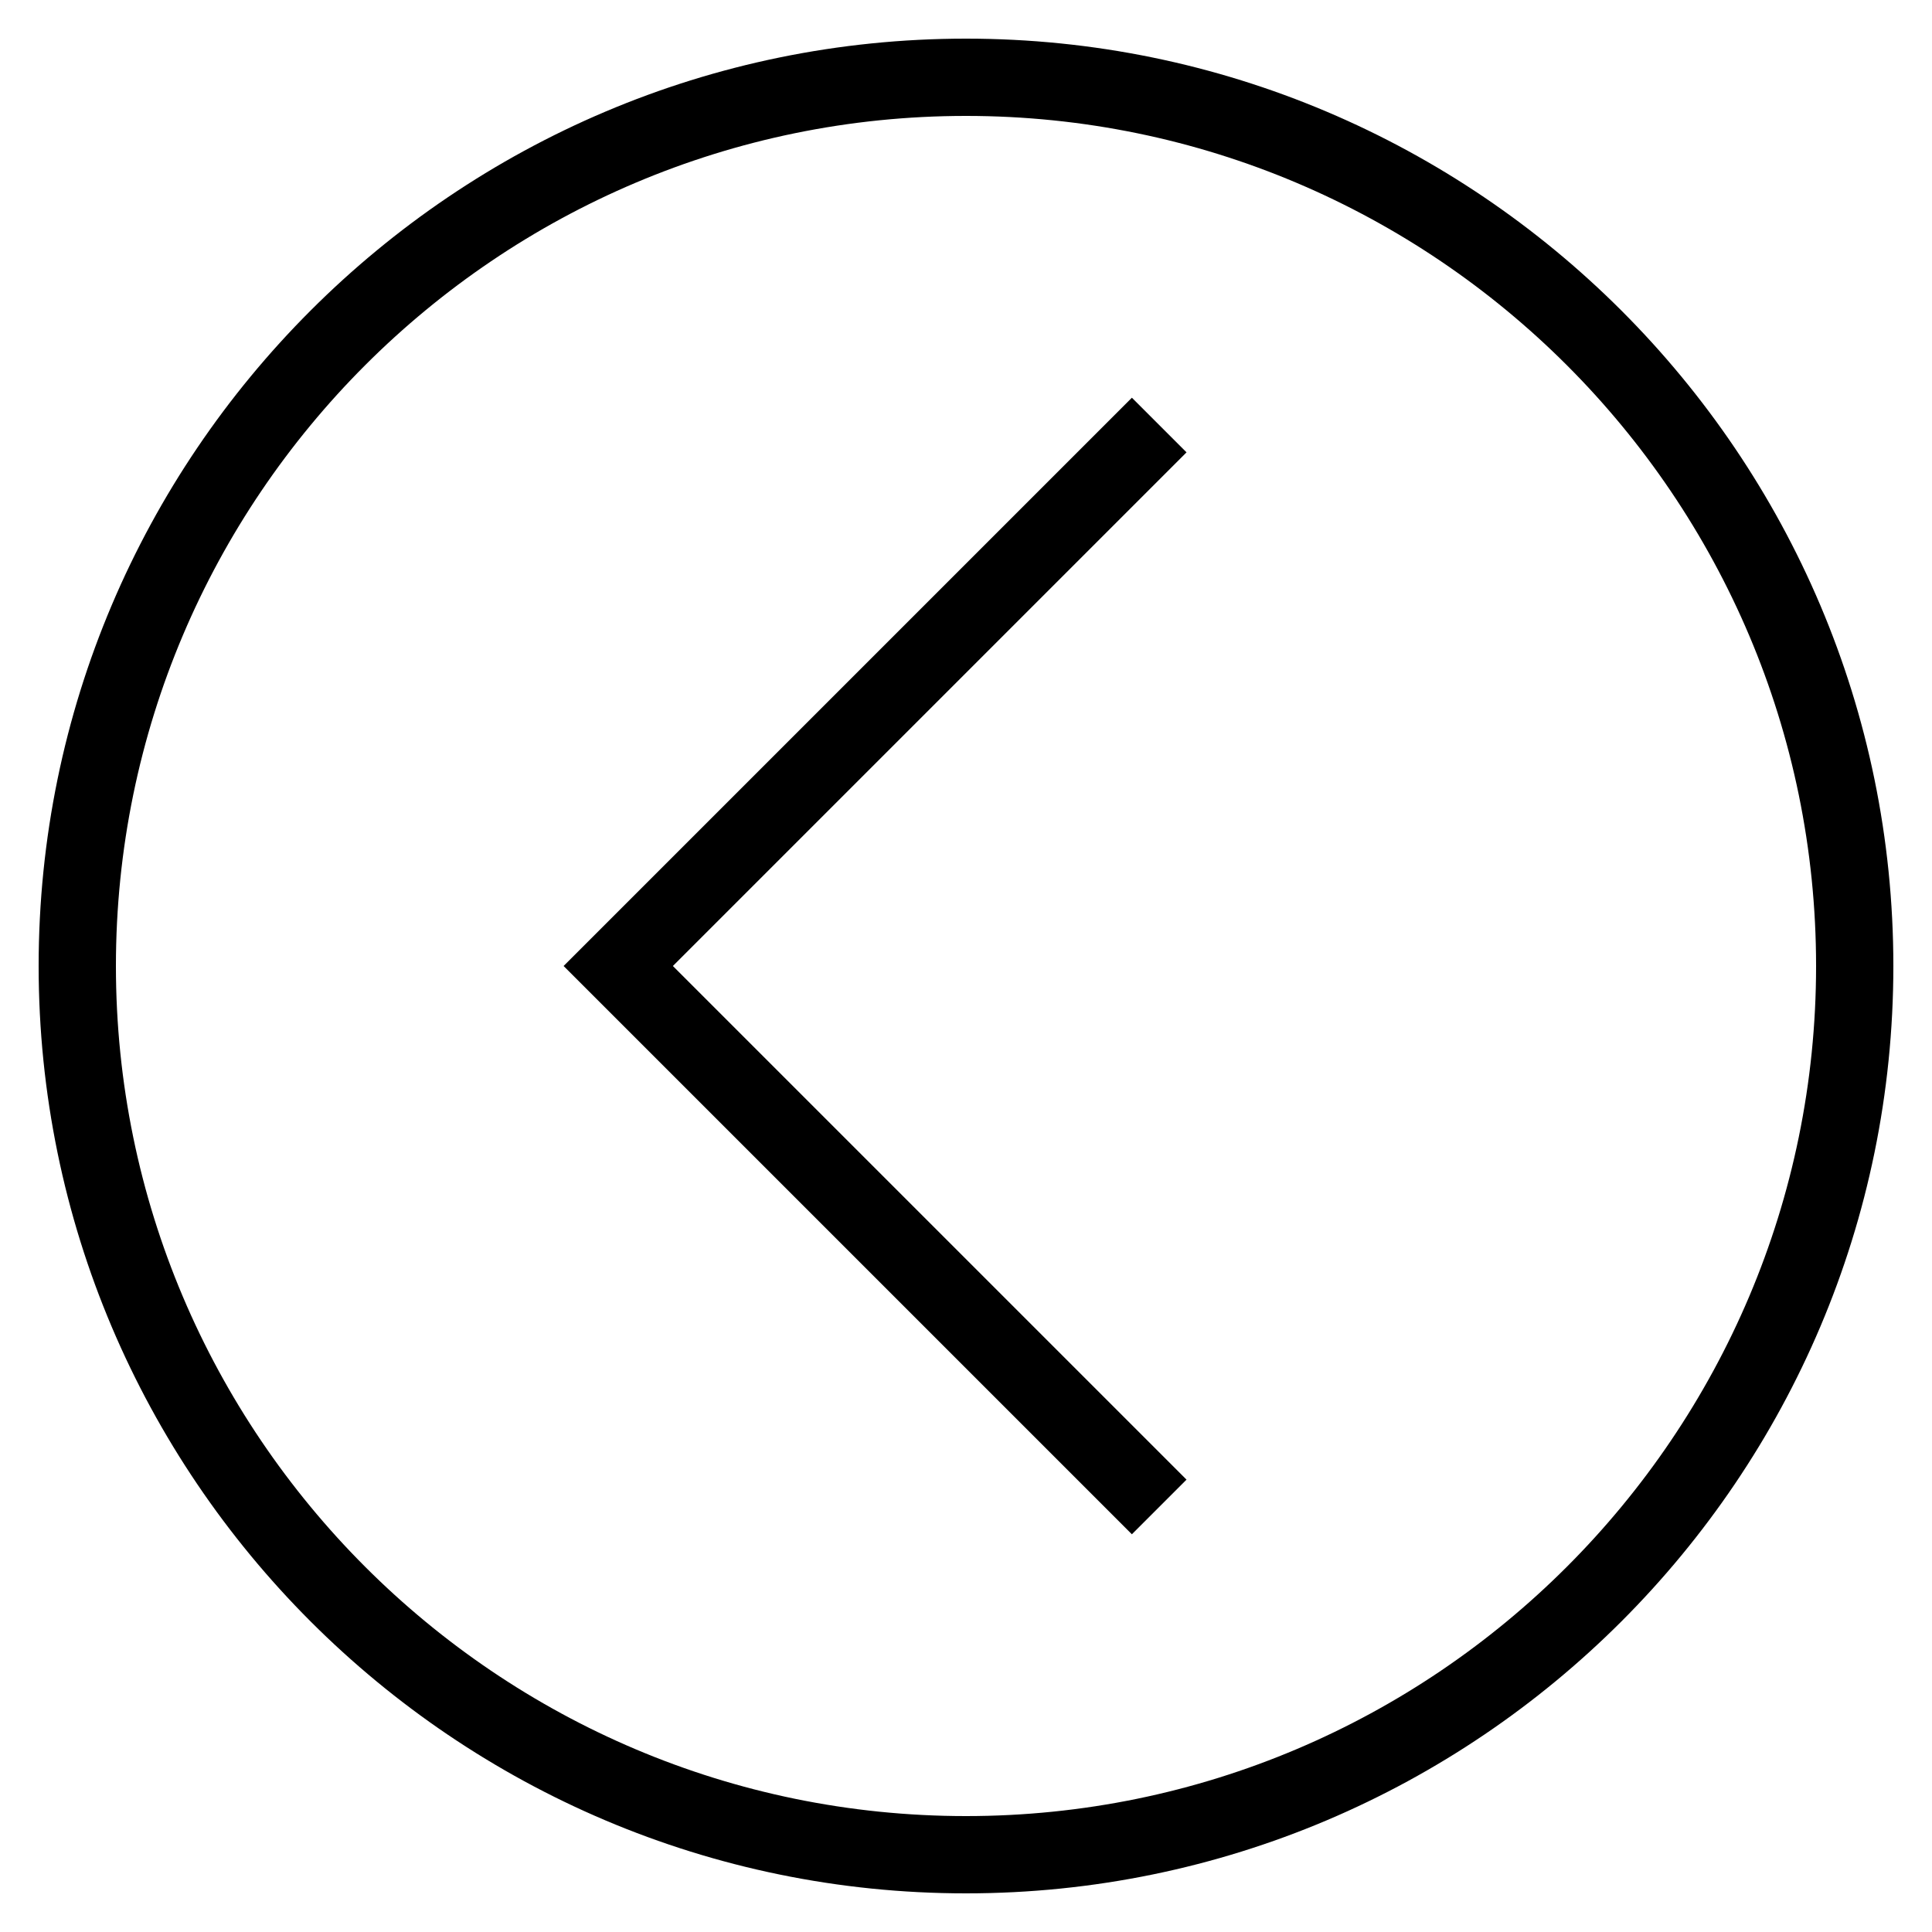
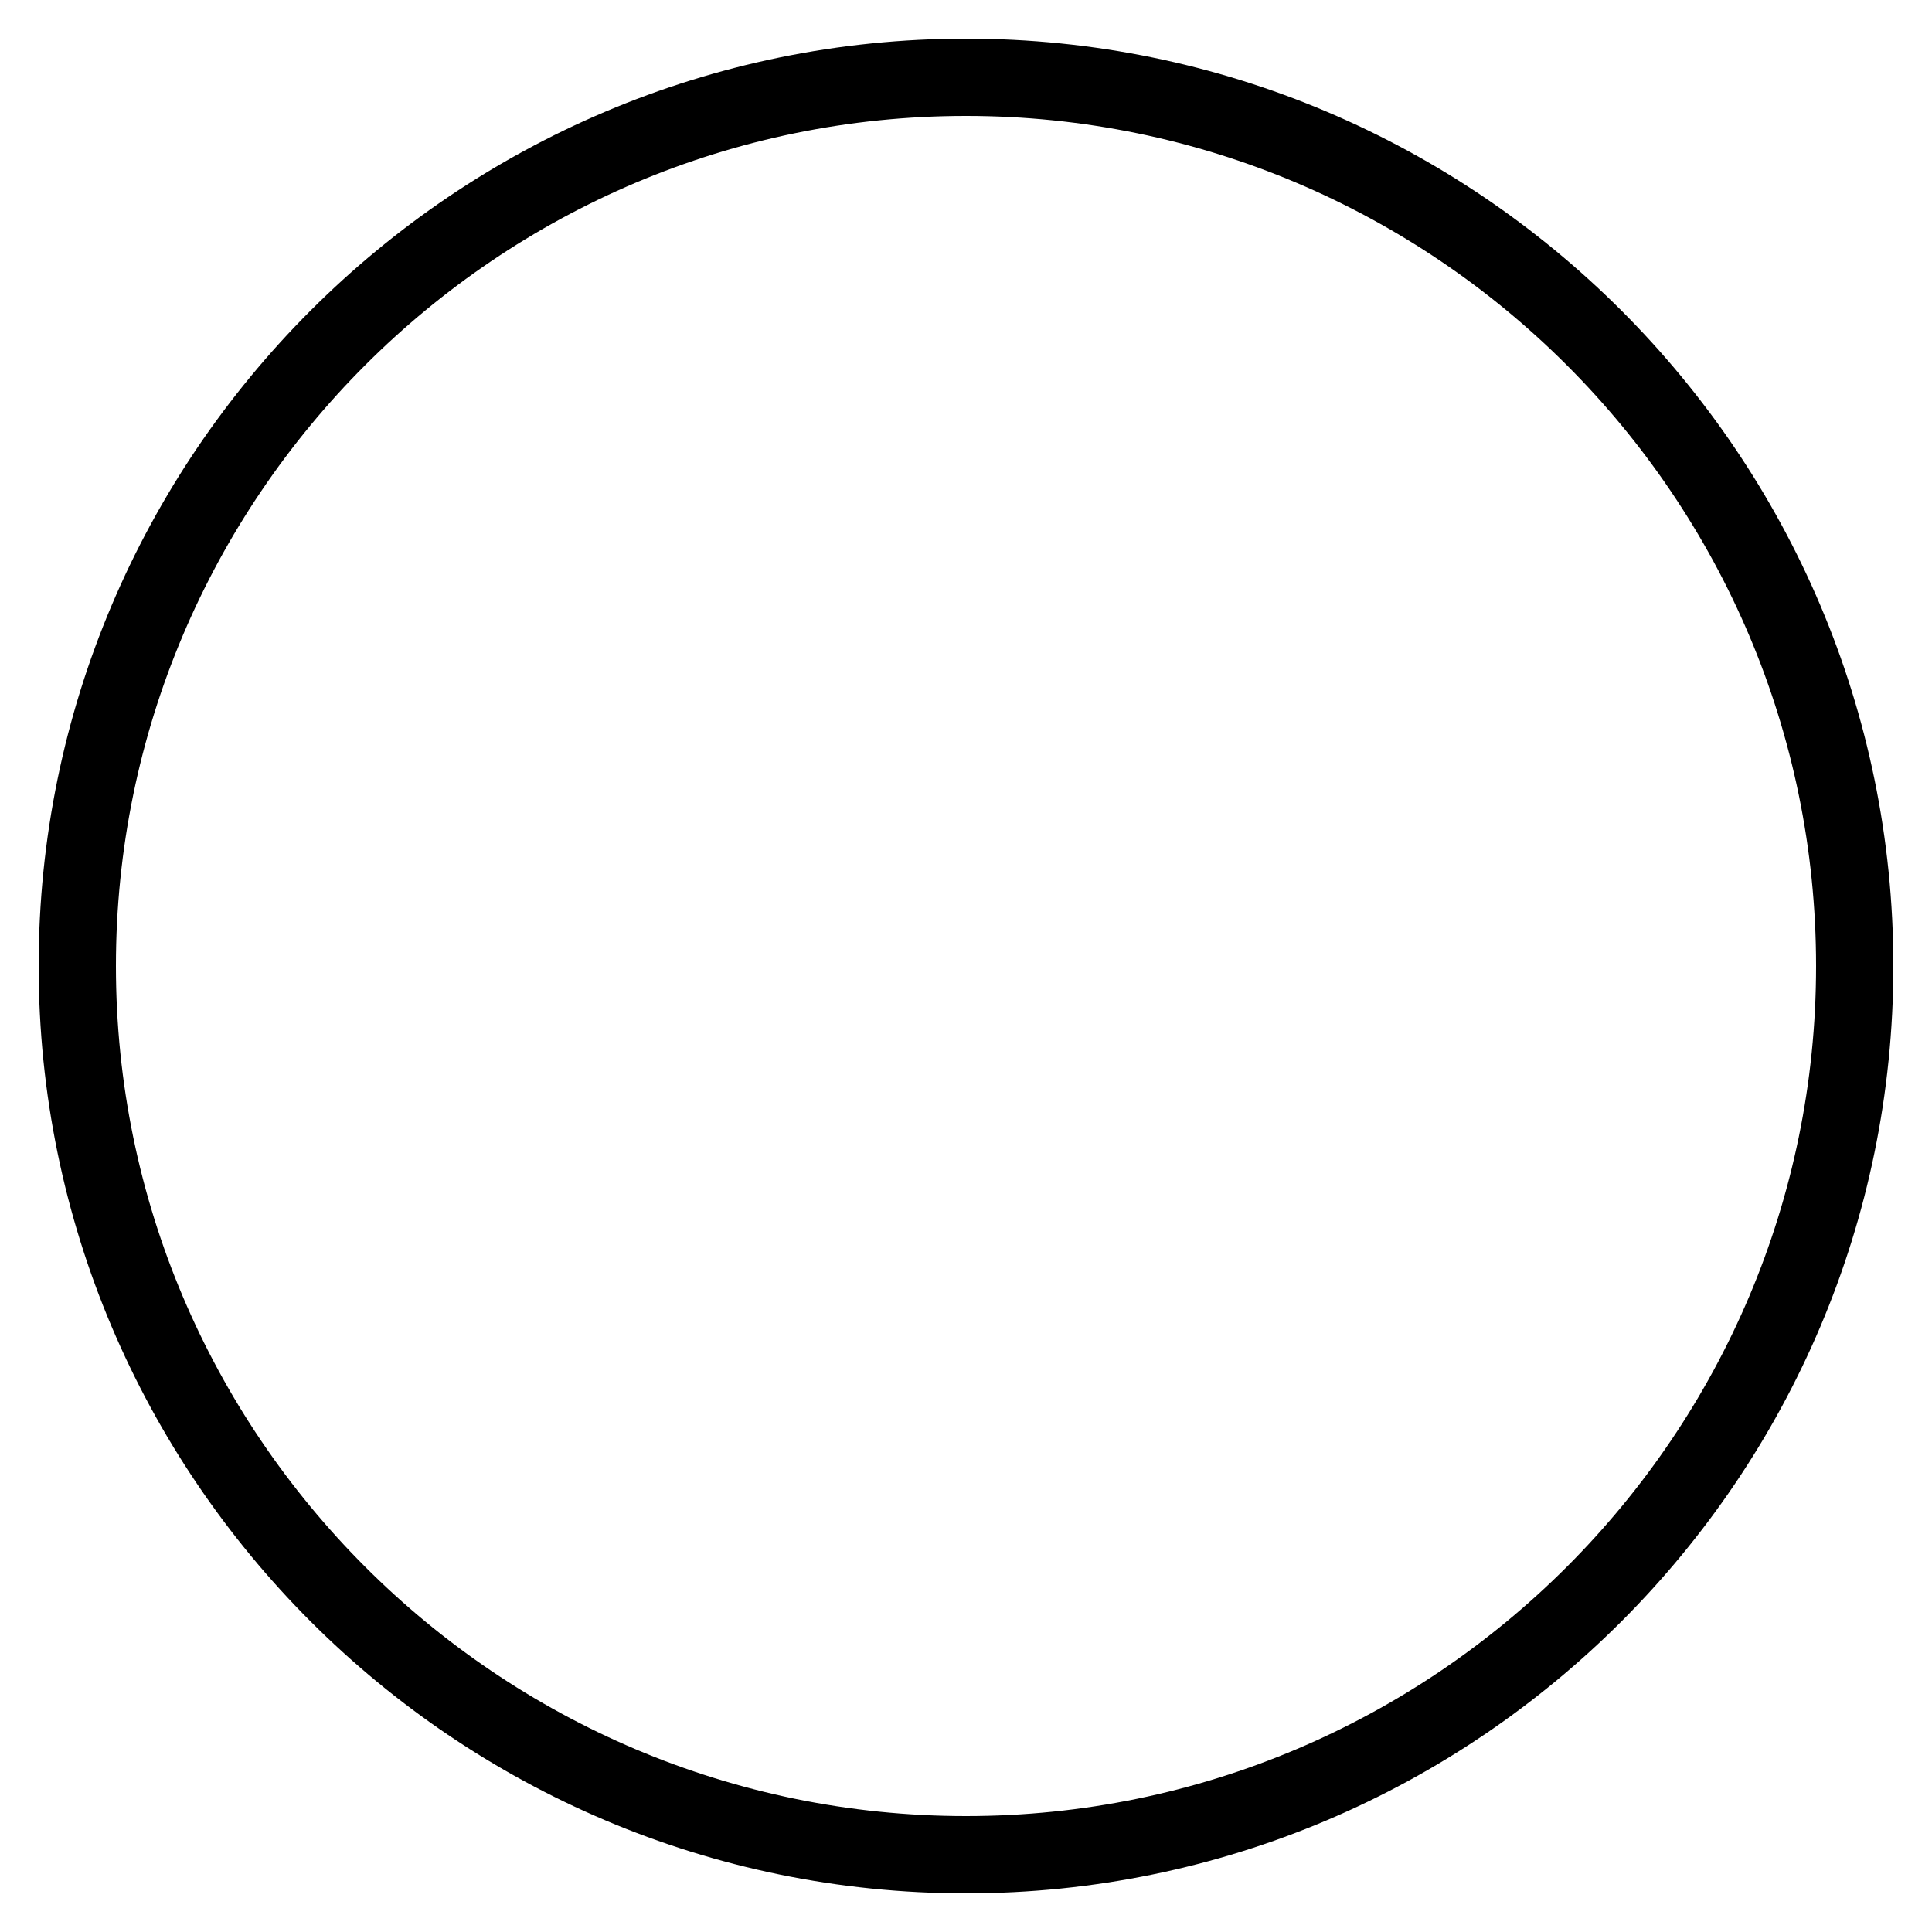
<svg xmlns="http://www.w3.org/2000/svg" version="1.1" x="0px" y="0px" viewBox="0 0 50 50" style="enable-background:new 0 0 50 50;" xml:space="preserve">
  <g id="Layer_1">
    <path d="M25,1C11.767,1,1,11.767,1,25s10.767,24,24,24s24-10.767,24-24S38.233,1,25,1z M25,47C12.869,47,3,37.131,3,25   S12.869,3,25,3s22,9.869,22,22S37.131,47,25,47z" />
-     <polygon points="29.293,10.293 14.586,25 29.293,39.707 30.707,38.293 17.414,25 30.707,11.707  " />
  </g>
  <g>
</g>
</svg>